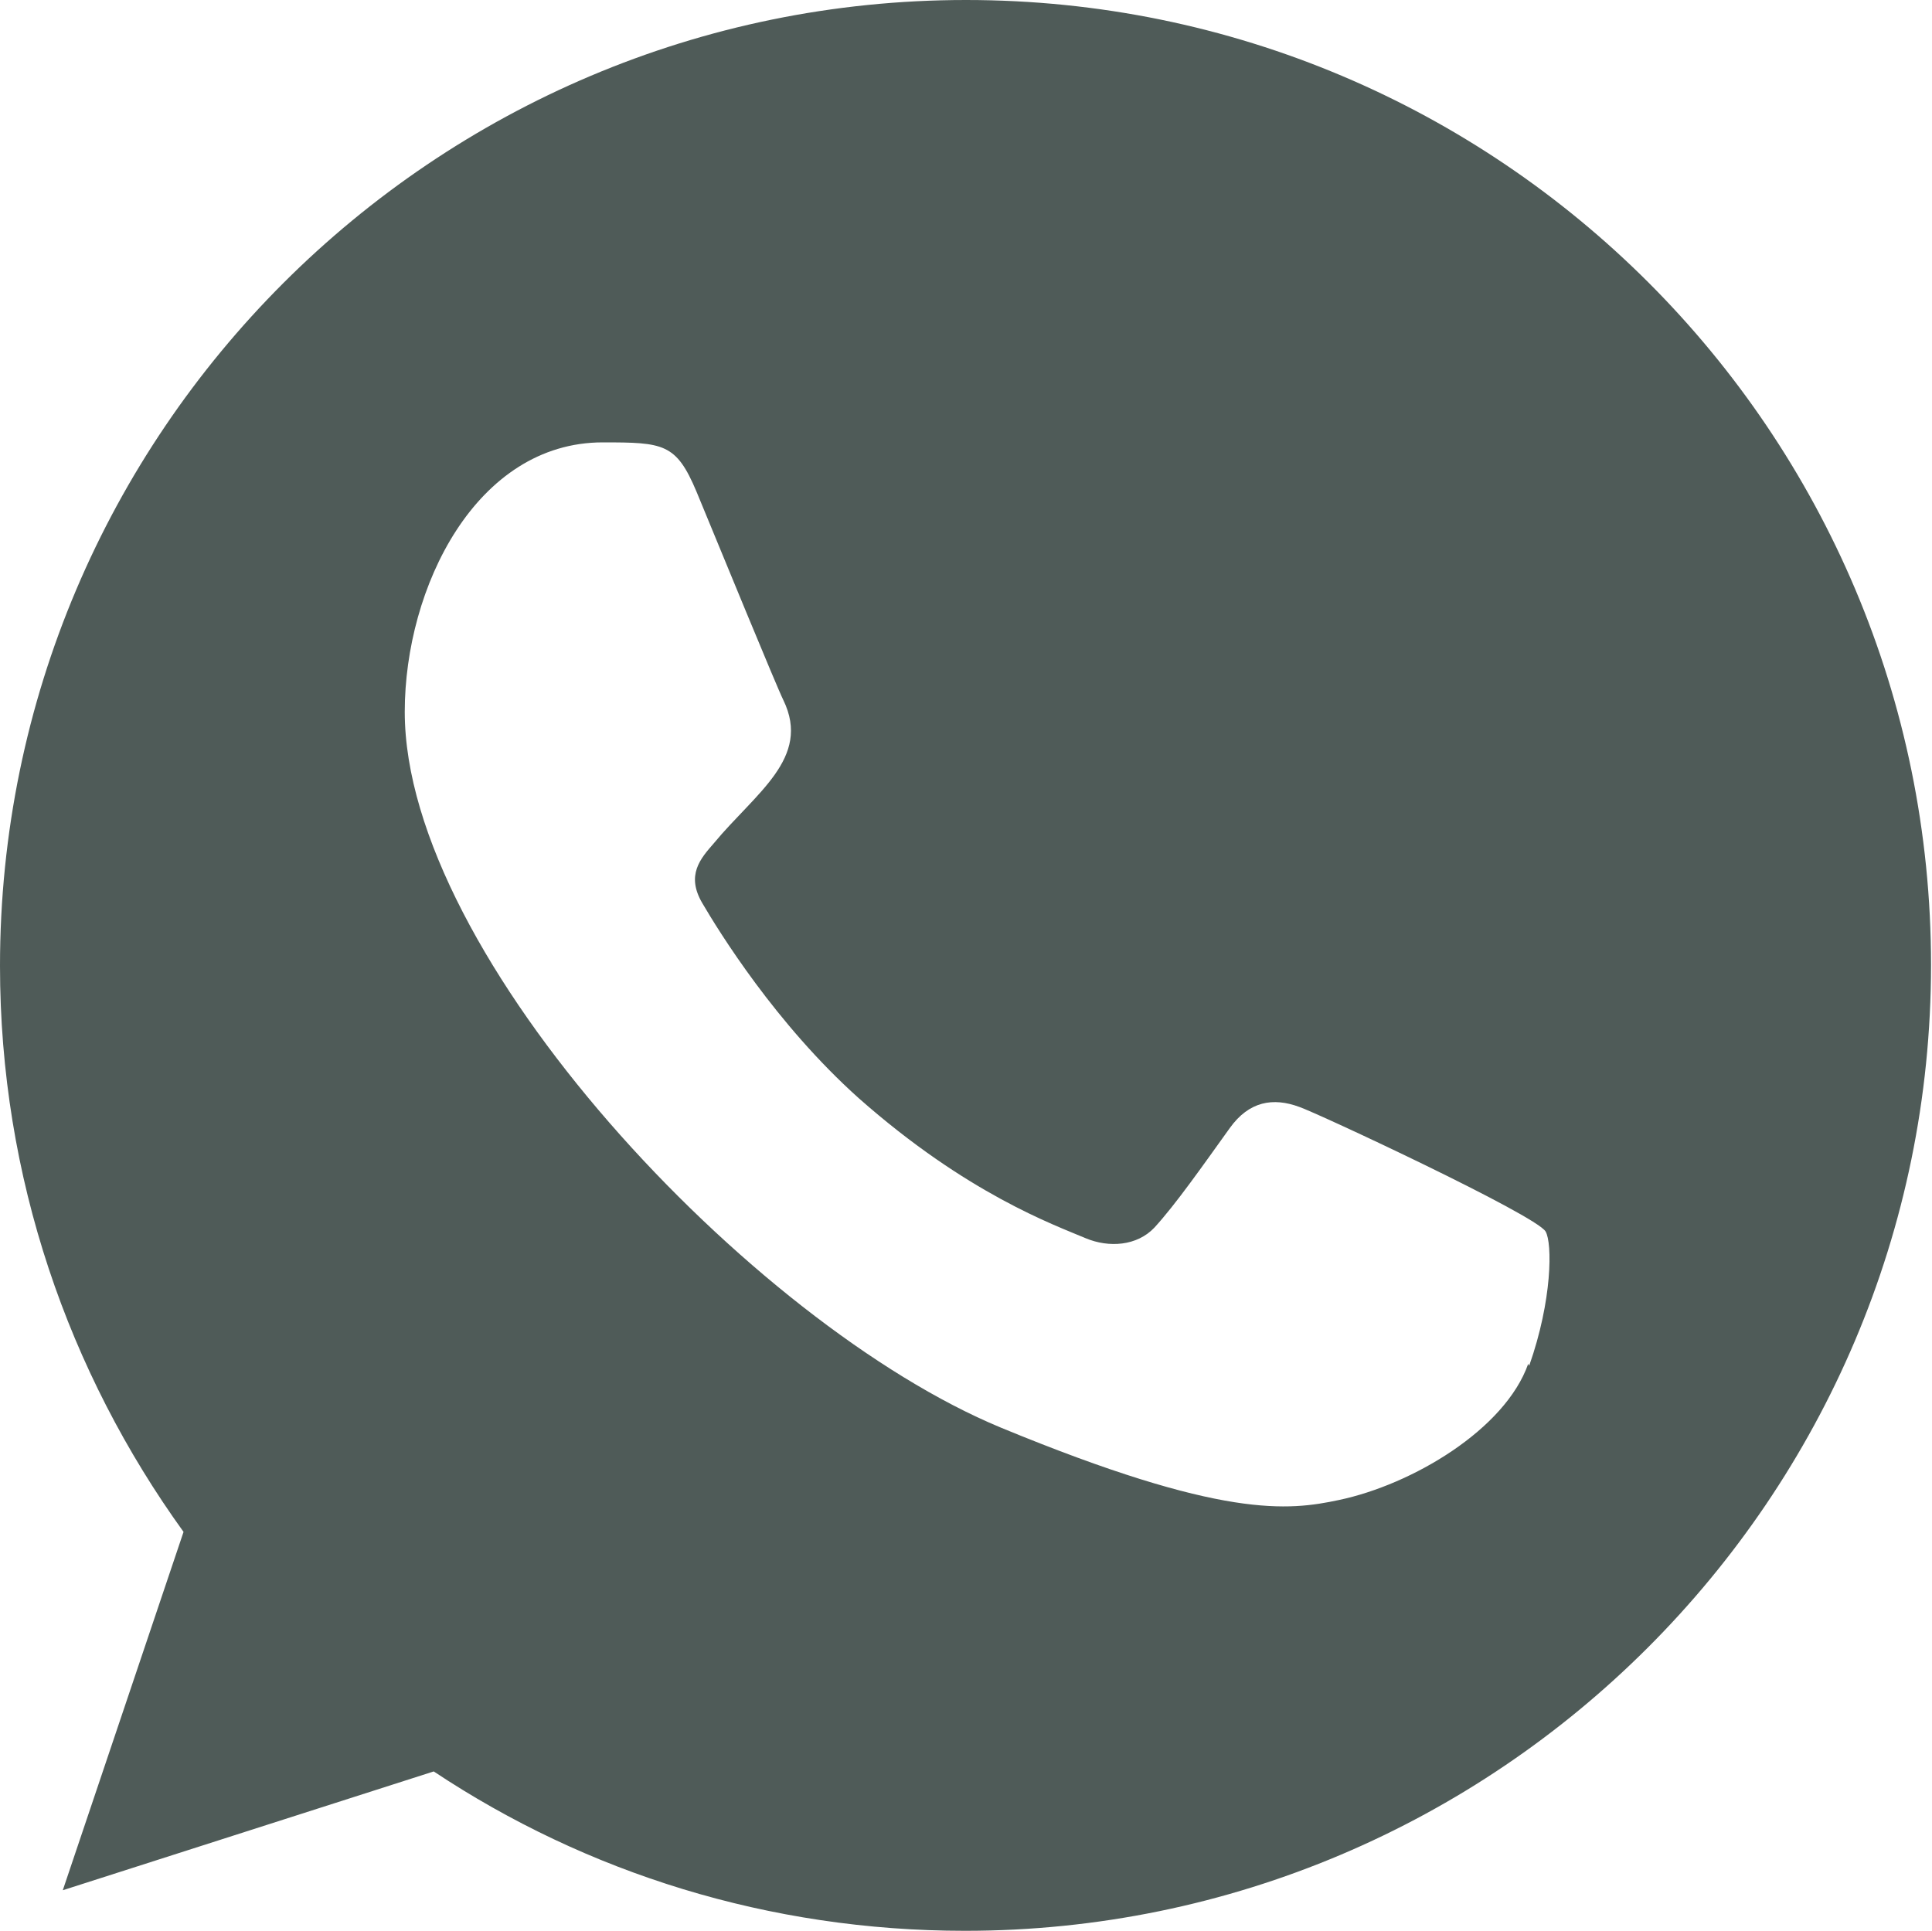
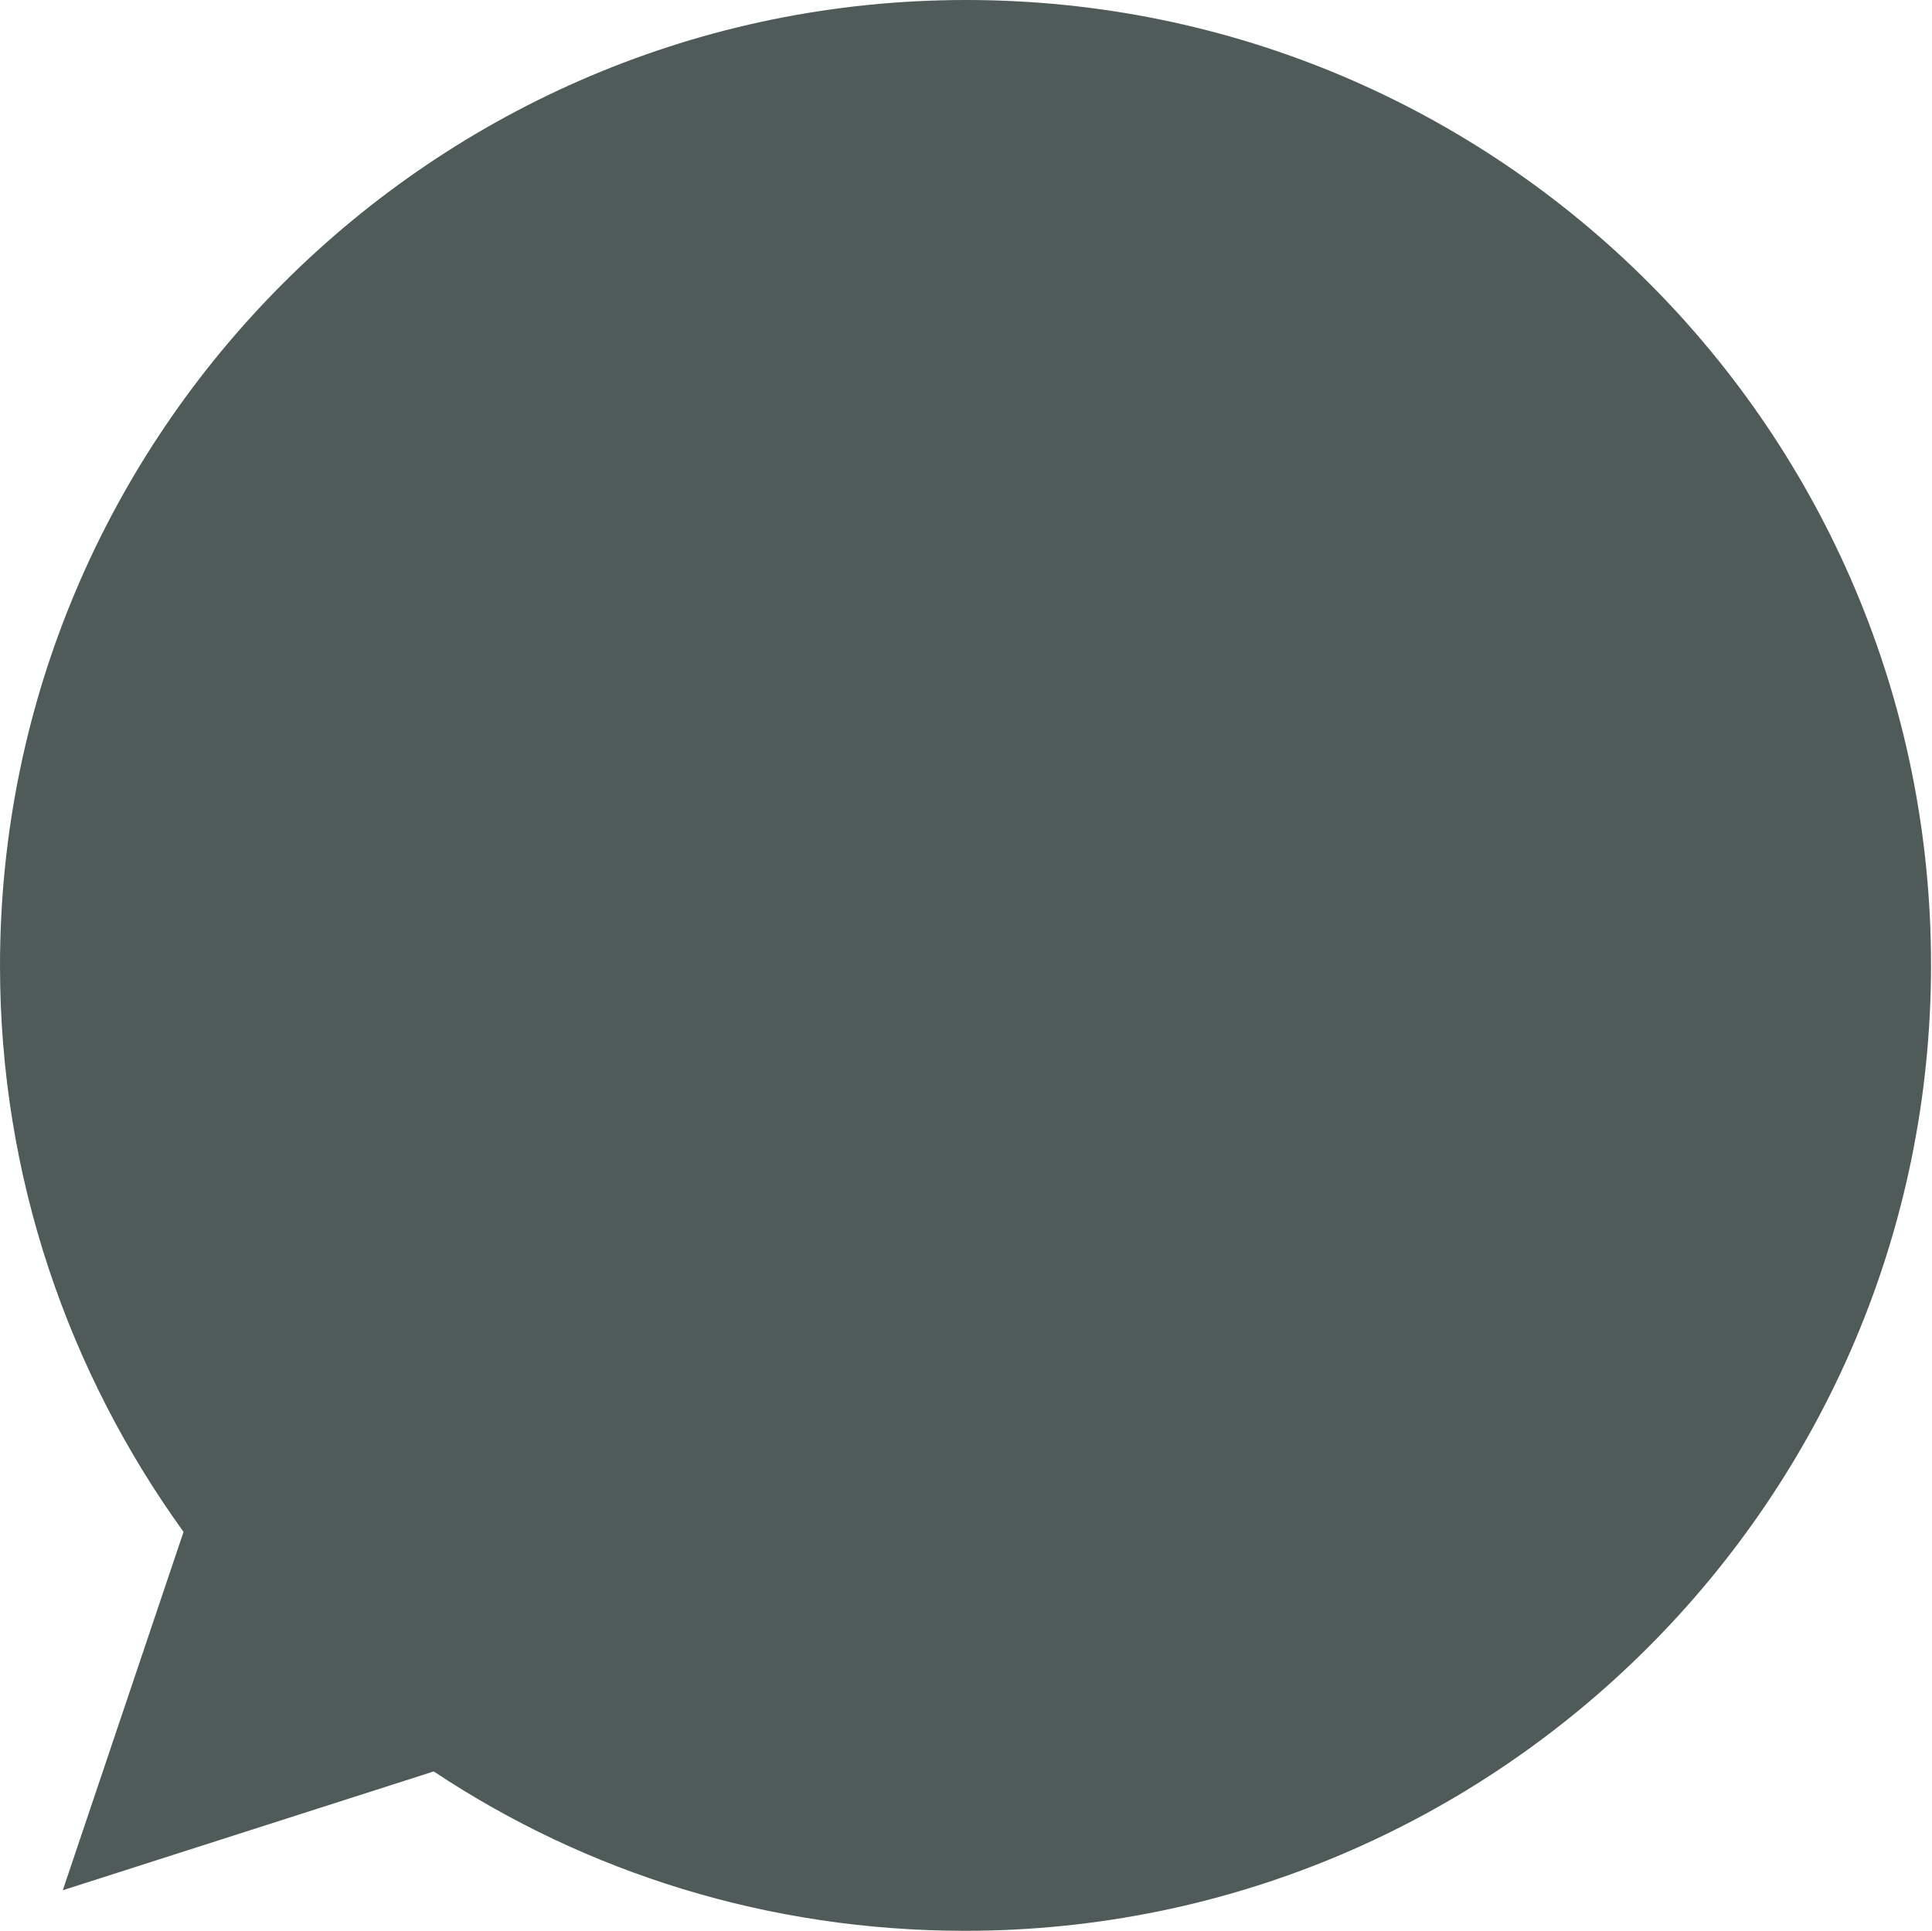
<svg xmlns="http://www.w3.org/2000/svg" id="Layer_2" data-name="Layer 2" viewBox="0 0 20 19.99">
  <defs>
    <style>
      .cls-1 {
        fill: #4f5b58;
        stroke-width: 0px;
      }
    </style>
  </defs>
  <g id="Social">
-     <path id="whatsapp" class="cls-1" d="m10,0h0c-5.51,0-10,4.48-10,10,0,2.19.71,4.21,1.9,5.86l-1.25,3.71,3.84-1.23c1.58,1.05,3.47,1.65,5.5,1.65,5.51,0,10-4.48,10-10S15.52,0,10,0Zm5.82,14.12c-.24.68-1.2,1.25-1.96,1.41-.52.11-1.2.2-3.5-.75-2.58-1.07-6.17-4.88-6.17-7.41,0-1.29.74-2.79,2.05-2.79.63,0,.76.01.97.51.24.58.83,2.02.9,2.16.29.6-.29.96-.72,1.48-.14.16-.29.33-.12.62.17.29.76,1.25,1.62,2.02,1.12.99,2.02,1.31,2.35,1.45.24.1.53.08.71-.11.22-.24.5-.64.78-1.03.2-.28.45-.32.72-.22.18.06,2.45,1.12,2.55,1.29.07.12.07.71-.17,1.39Z" />
+     <path id="whatsapp" class="cls-1" d="m10,0h0c-5.51,0-10,4.48-10,10,0,2.19.71,4.21,1.9,5.86l-1.25,3.71,3.84-1.23c1.58,1.05,3.47,1.65,5.5,1.65,5.51,0,10-4.48,10-10S15.52,0,10,0Zm5.82,14.12Z" />
  </g>
</svg>